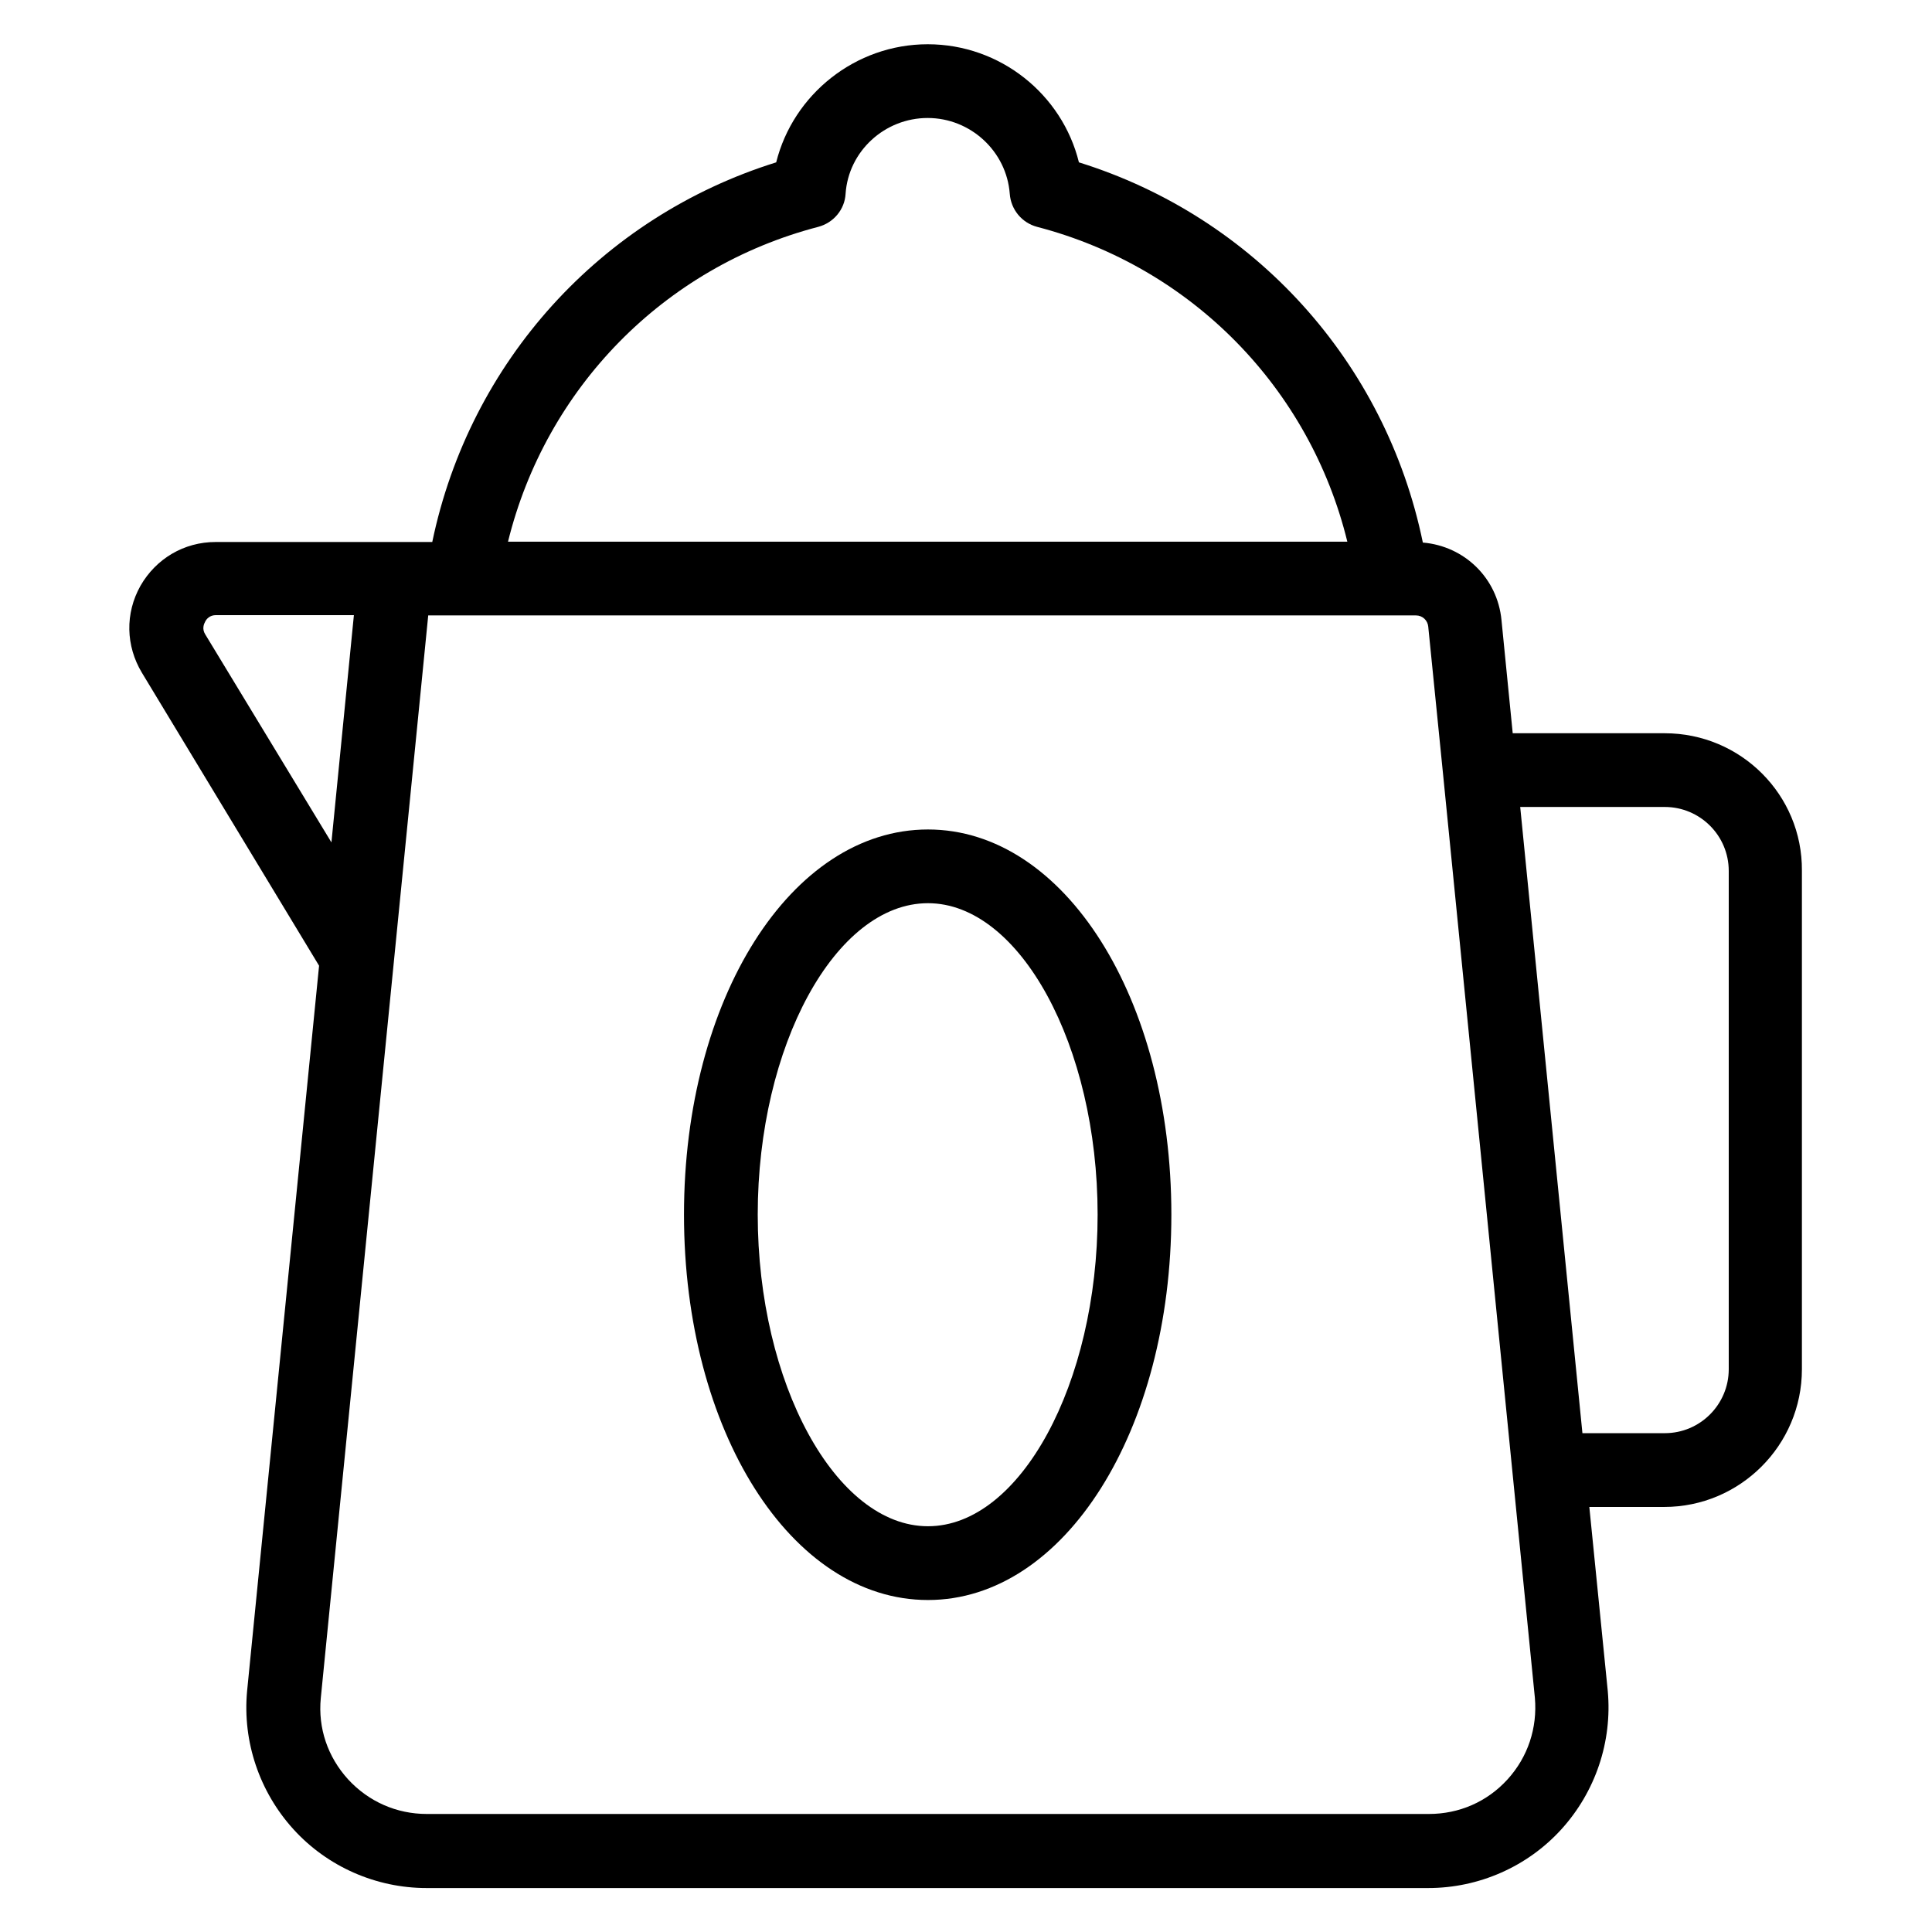
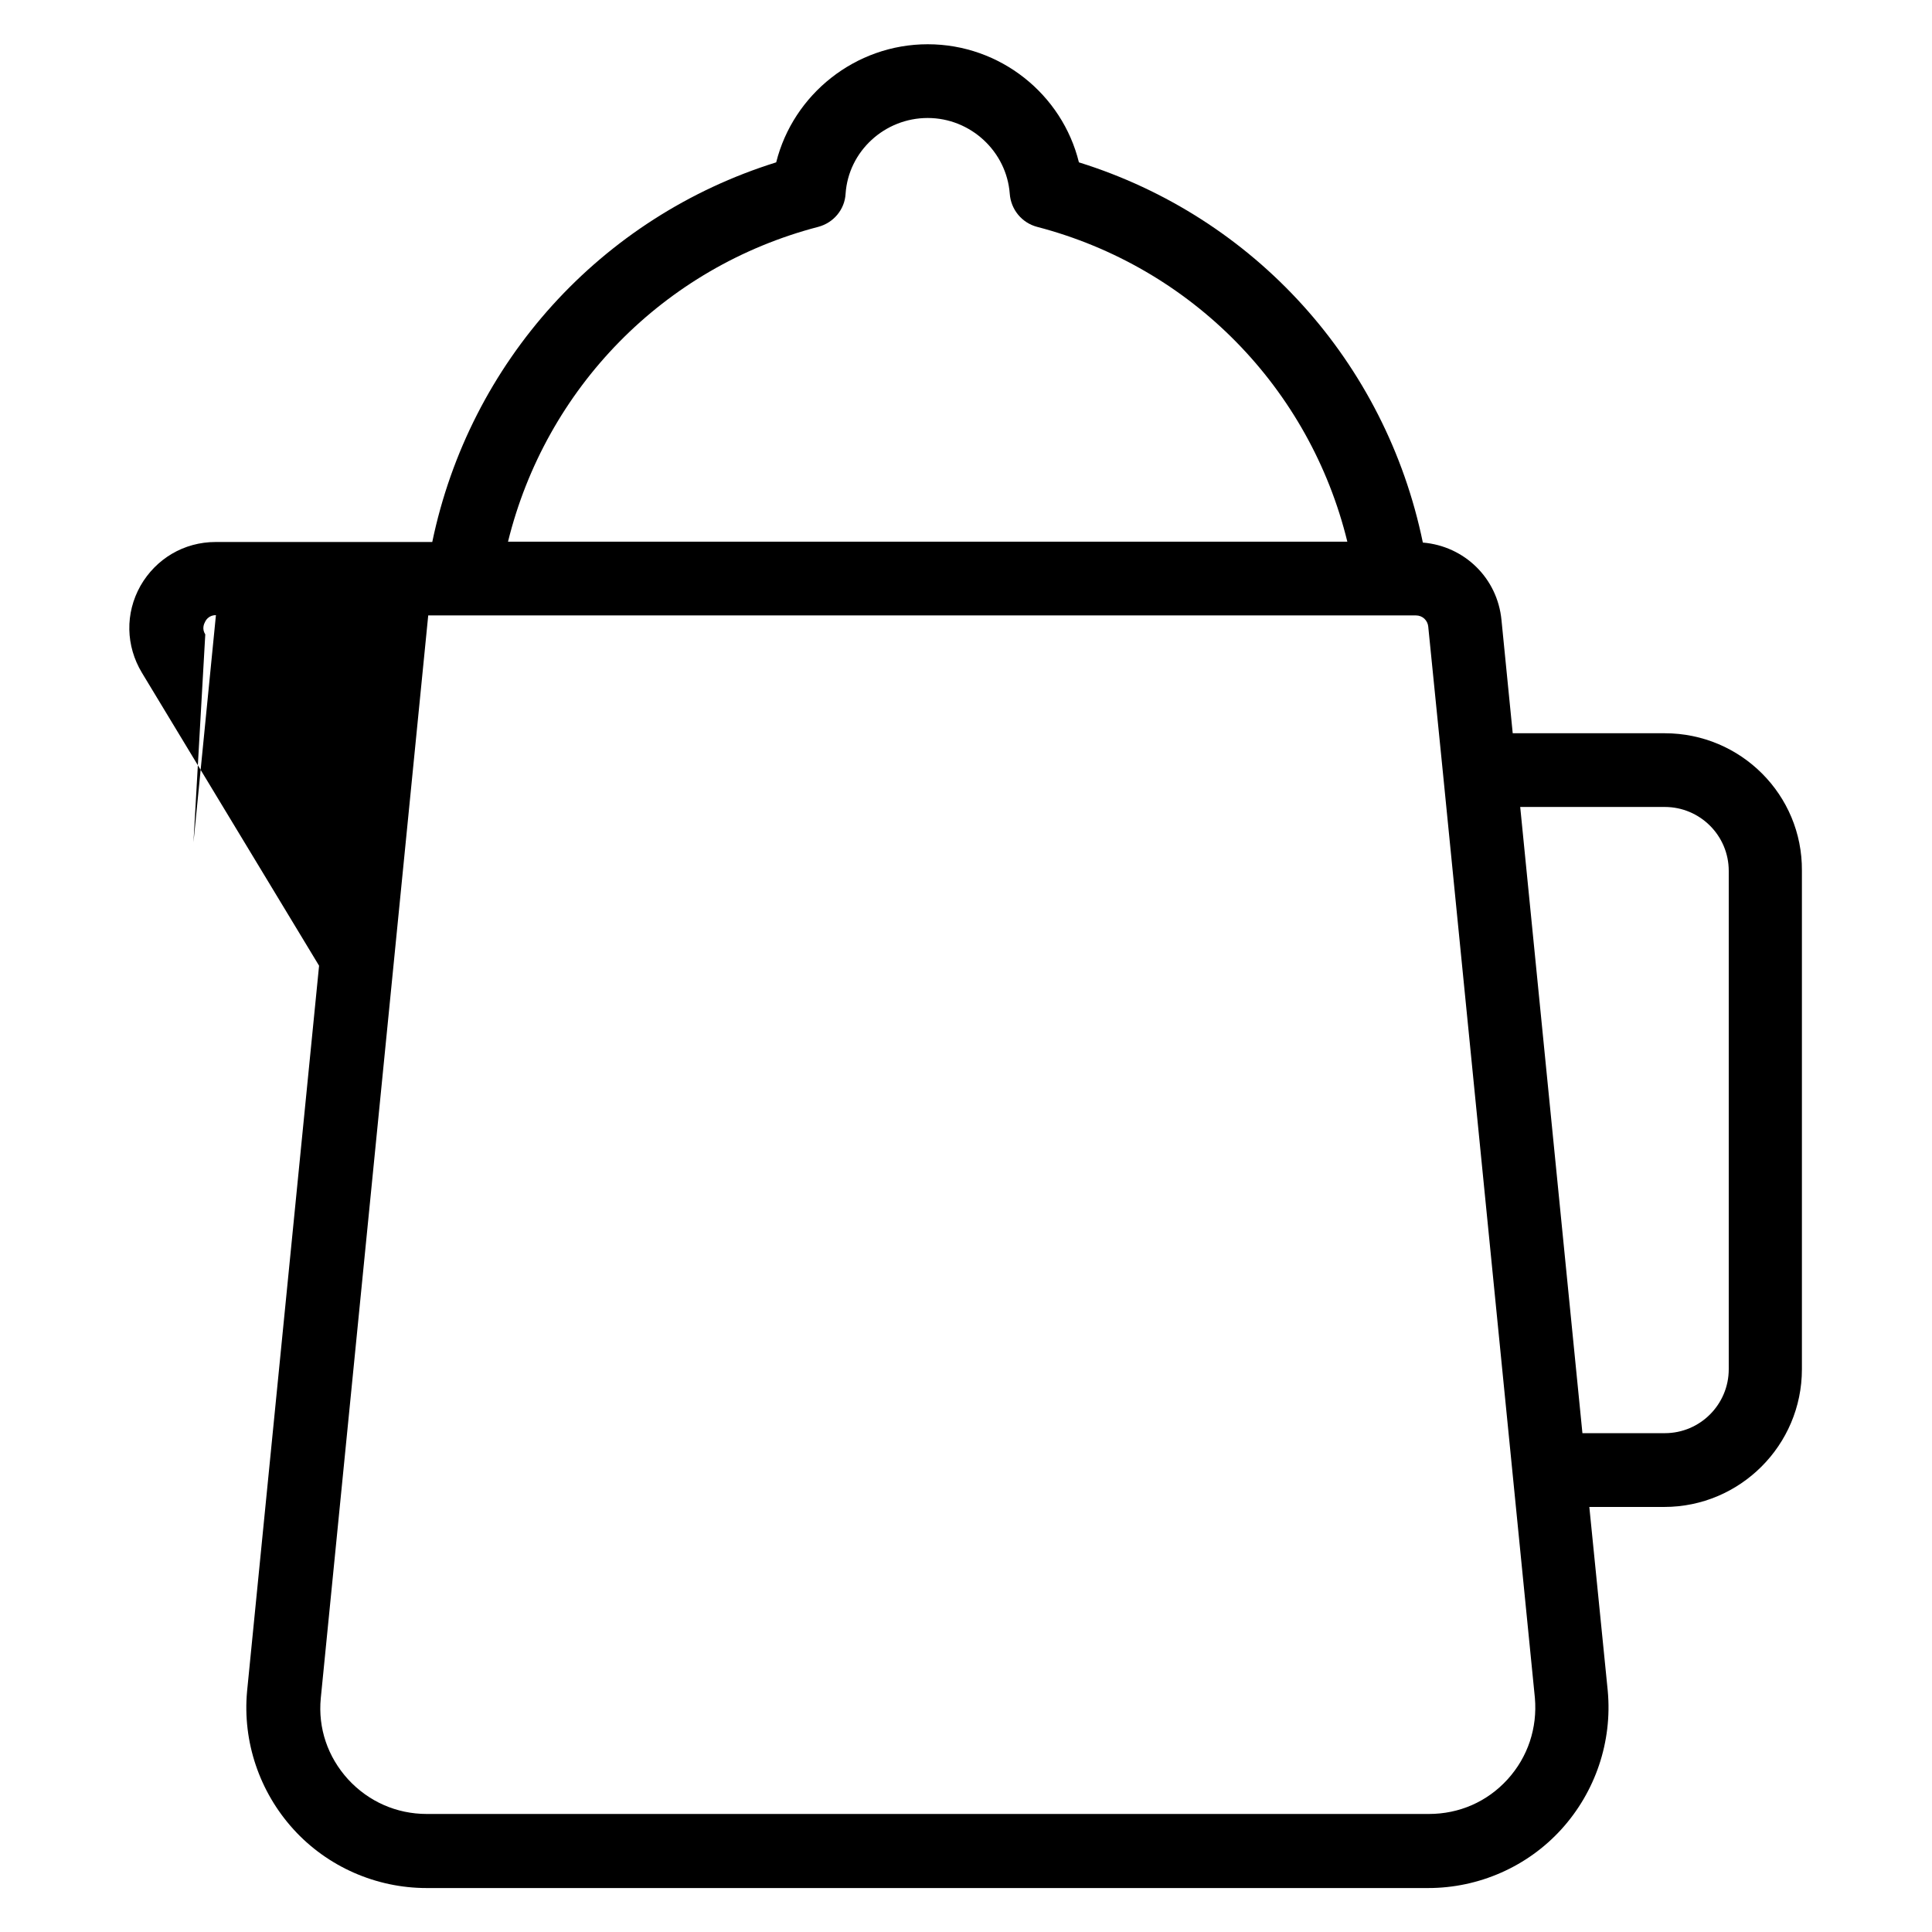
<svg xmlns="http://www.w3.org/2000/svg" fill="#000000" width="800px" height="800px" version="1.1" viewBox="144 144 512 512">
  <g>
-     <path d="m585.19 338.32h-40.305l-2.977-30c-1.07-11.145-9.848-19.617-20.84-20.535-9.848-47.785-44.578-86.258-91.145-100.76-4.426-18.016-20.84-31.297-40.074-31.297-19.16 0-35.648 13.281-40.152 31.297-46.488 14.504-81.219 52.898-91.145 100.61h-57.402c-8.398 0-15.801 4.426-19.922 11.602-4.121 7.328-3.894 15.953 0.383 23.055l46.945 77.633-19.082 192.29c-1.223 13.359 3.281 26.641 12.289 36.562 9.008 9.922 21.906 15.574 35.266 15.574h265.49c13.359 0 26.258-5.648 35.266-15.574 9.008-9.922 13.512-23.207 12.289-36.641l-4.887-48.777h19.848c20.074 0 36.488-16.336 36.488-36.488v-132.14c0.152-20.074-16.184-36.41-36.336-36.41zm-224.35-134.2c4.047-1.07 7.023-4.582 7.25-8.777 0.762-11.297 10.383-20.074 21.754-20.074 11.375 0 20.914 8.855 21.754 20.074 0.305 4.199 3.207 7.711 7.25 8.777 40.992 10.688 72.289 42.824 82.211 83.434h-222.43c10-40.609 41.223-72.75 82.215-83.434zm-162.44 108.01c-0.918-1.449-0.383-2.75 0-3.434 0.305-0.609 1.145-1.68 2.824-1.68h36.562l-5.953 60.227zm345.11 303.43c-5.418 5.953-12.824 9.16-20.84 9.16h-265.57c-8.016 0-15.418-3.281-20.84-9.16-5.418-5.953-8.016-13.586-7.25-21.527l28.473-286.94h261.75c1.754 0 3.129 1.297 3.281 3.055v0.078l3.894 38.777 24.352 244.96c0.684 7.938-1.836 15.648-7.254 21.602zm58.625-108.7c0 9.312-7.559 16.945-16.945 16.945h-21.832l-16.488-165.95h38.32c9.312 0 16.945 7.559 16.945 16.945z" />
-     <path d="m389.92 363.82c-36.258 0-64.656 44.809-64.656 102.06 0 57.328 28.398 102.14 64.656 102.14 36.184 0 64.504-44.887 64.504-102.14s-28.32-102.06-64.504-102.06zm0 184.65c-24.426 0-45.113-37.863-45.113-82.594s20.609-82.52 45.113-82.52c24.352 0 44.961 37.785 44.961 82.52 0 44.809-20.535 82.594-44.961 82.594z" />
+     <path d="m585.19 338.32h-40.305l-2.977-30c-1.07-11.145-9.848-19.617-20.84-20.535-9.848-47.785-44.578-86.258-91.145-100.76-4.426-18.016-20.84-31.297-40.074-31.297-19.16 0-35.648 13.281-40.152 31.297-46.488 14.504-81.219 52.898-91.145 100.61h-57.402c-8.398 0-15.801 4.426-19.922 11.602-4.121 7.328-3.894 15.953 0.383 23.055l46.945 77.633-19.082 192.29c-1.223 13.359 3.281 26.641 12.289 36.562 9.008 9.922 21.906 15.574 35.266 15.574h265.49c13.359 0 26.258-5.648 35.266-15.574 9.008-9.922 13.512-23.207 12.289-36.641l-4.887-48.777h19.848c20.074 0 36.488-16.336 36.488-36.488v-132.14c0.152-20.074-16.184-36.41-36.336-36.41zm-224.35-134.2c4.047-1.07 7.023-4.582 7.25-8.777 0.762-11.297 10.383-20.074 21.754-20.074 11.375 0 20.914 8.855 21.754 20.074 0.305 4.199 3.207 7.711 7.25 8.777 40.992 10.688 72.289 42.824 82.211 83.434h-222.43c10-40.609 41.223-72.75 82.215-83.434zm-162.44 108.01c-0.918-1.449-0.383-2.75 0-3.434 0.305-0.609 1.145-1.68 2.824-1.68l-5.953 60.227zm345.11 303.43c-5.418 5.953-12.824 9.16-20.84 9.16h-265.57c-8.016 0-15.418-3.281-20.84-9.16-5.418-5.953-8.016-13.586-7.25-21.527l28.473-286.94h261.75c1.754 0 3.129 1.297 3.281 3.055v0.078l3.894 38.777 24.352 244.96c0.684 7.938-1.836 15.648-7.254 21.602zm58.625-108.7c0 9.312-7.559 16.945-16.945 16.945h-21.832l-16.488-165.95h38.32c9.312 0 16.945 7.559 16.945 16.945z" />
  </g>
</svg>